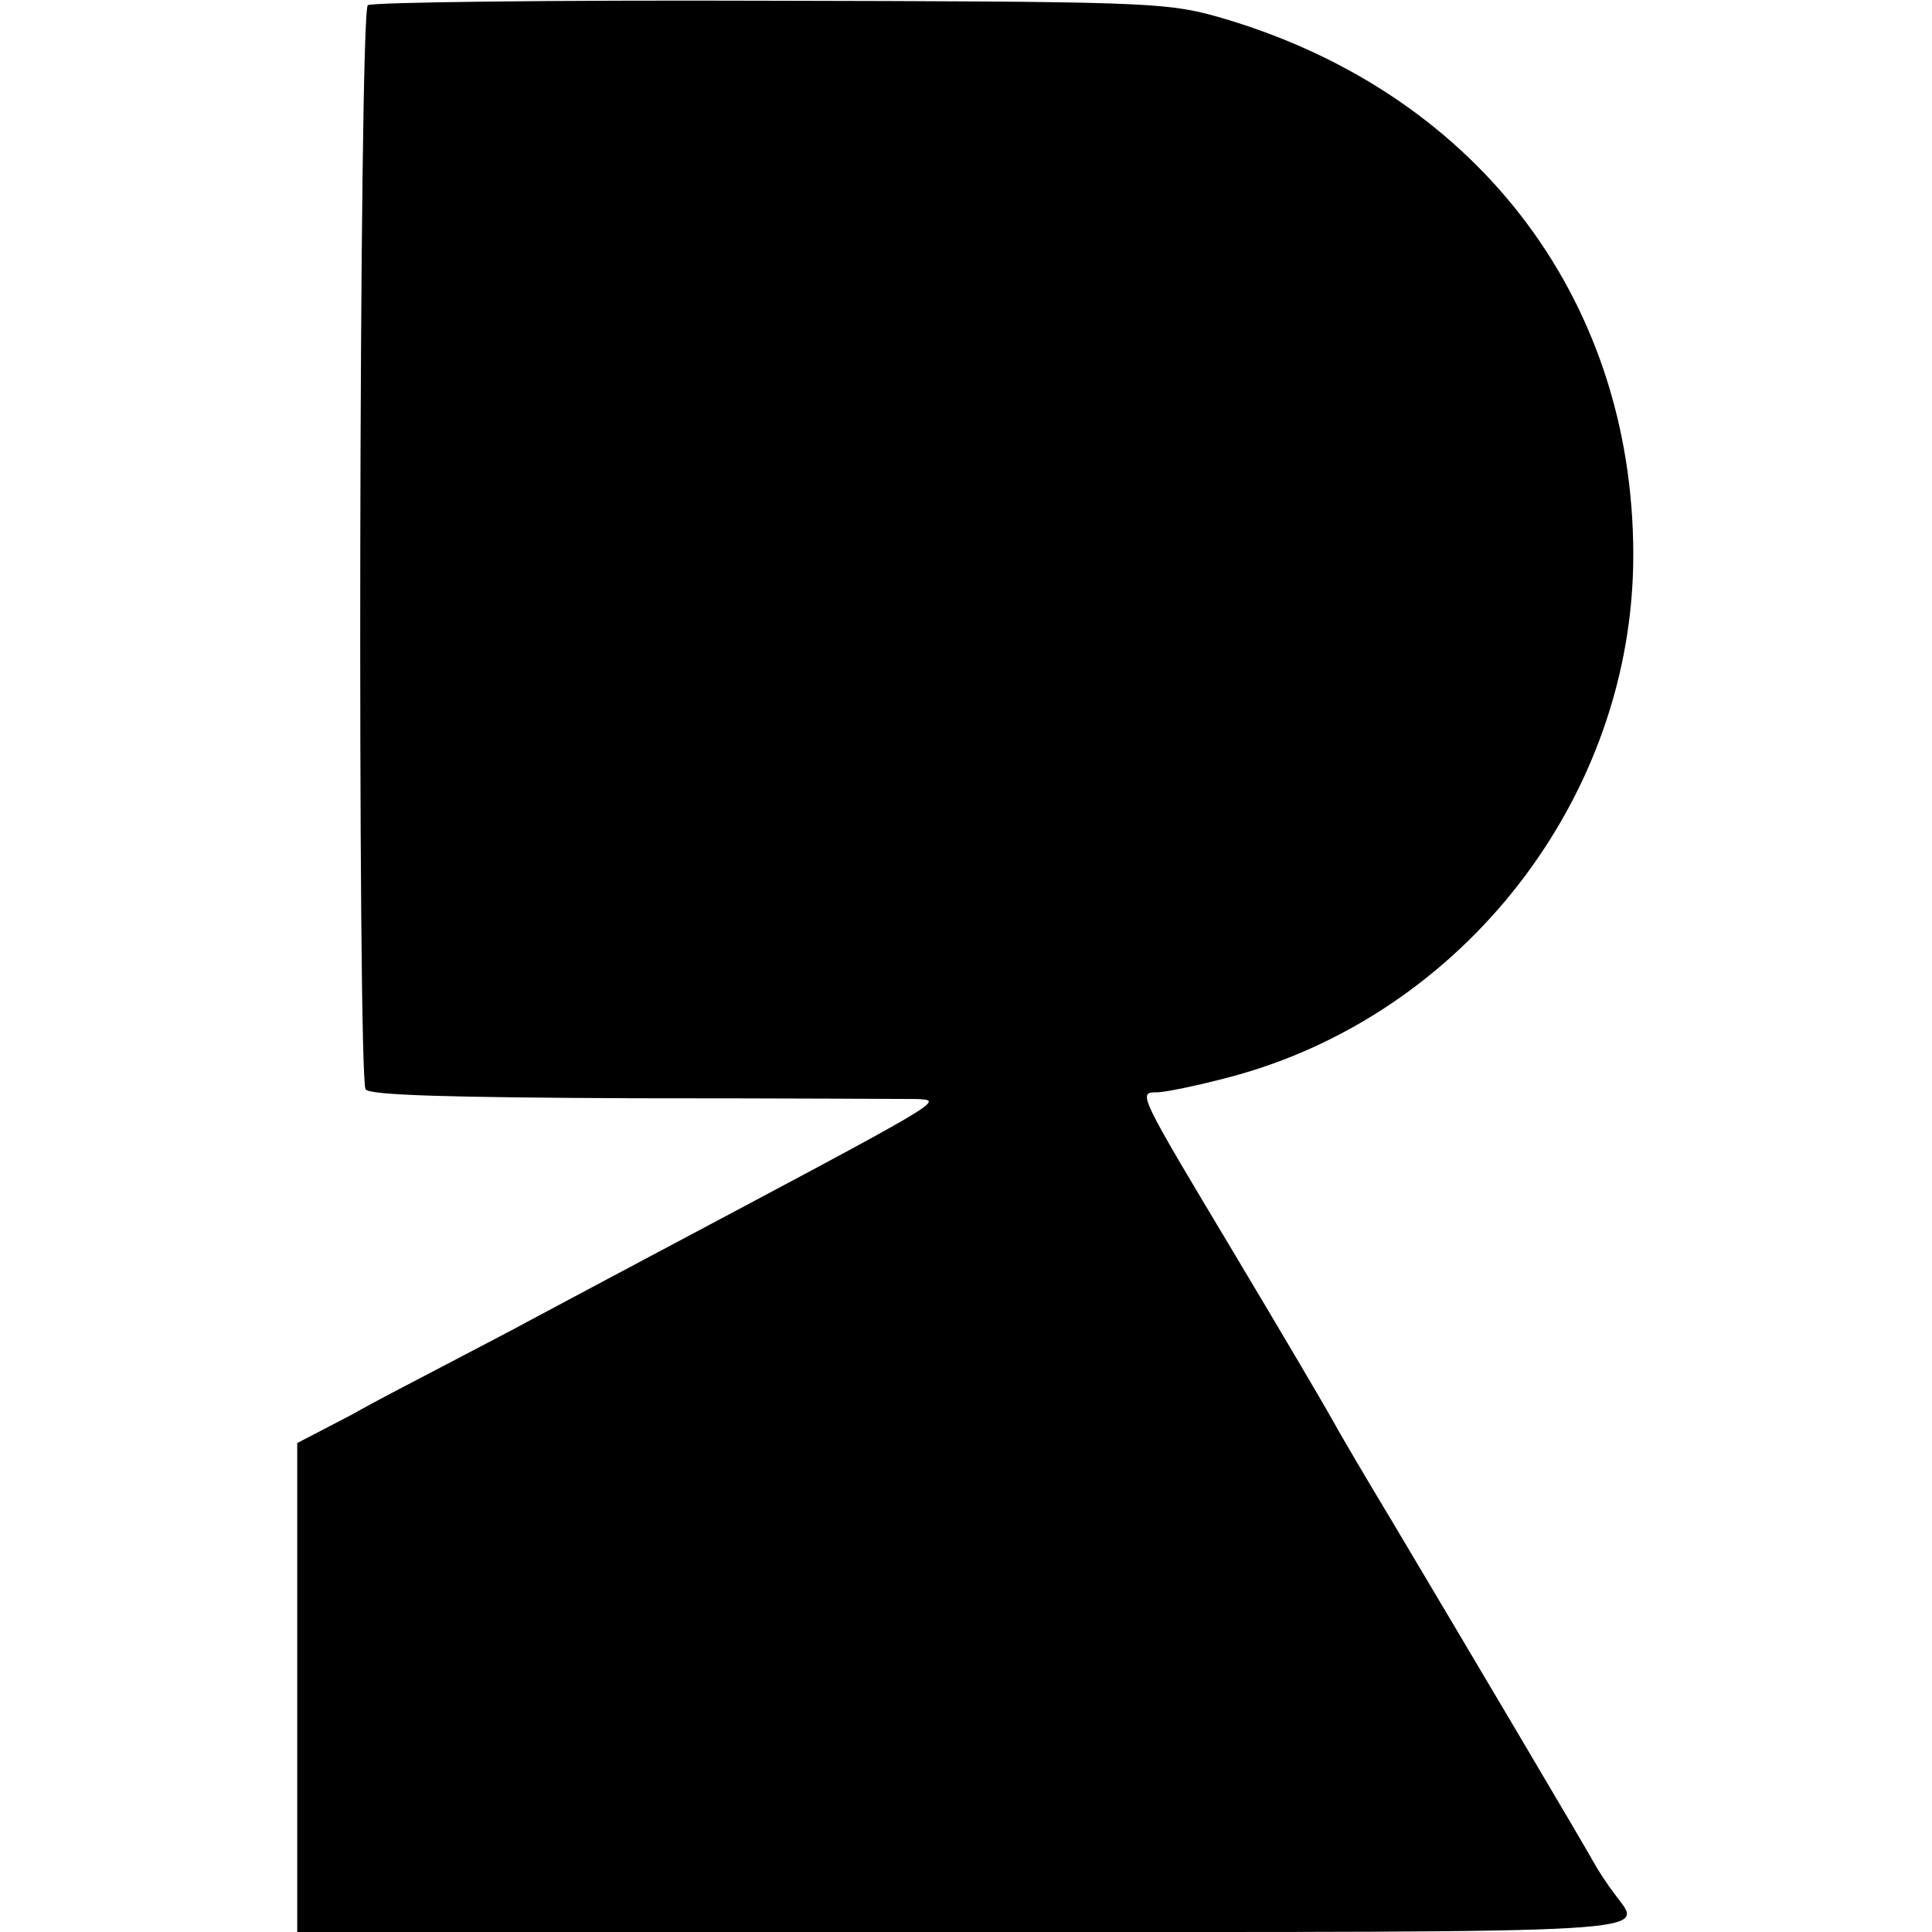
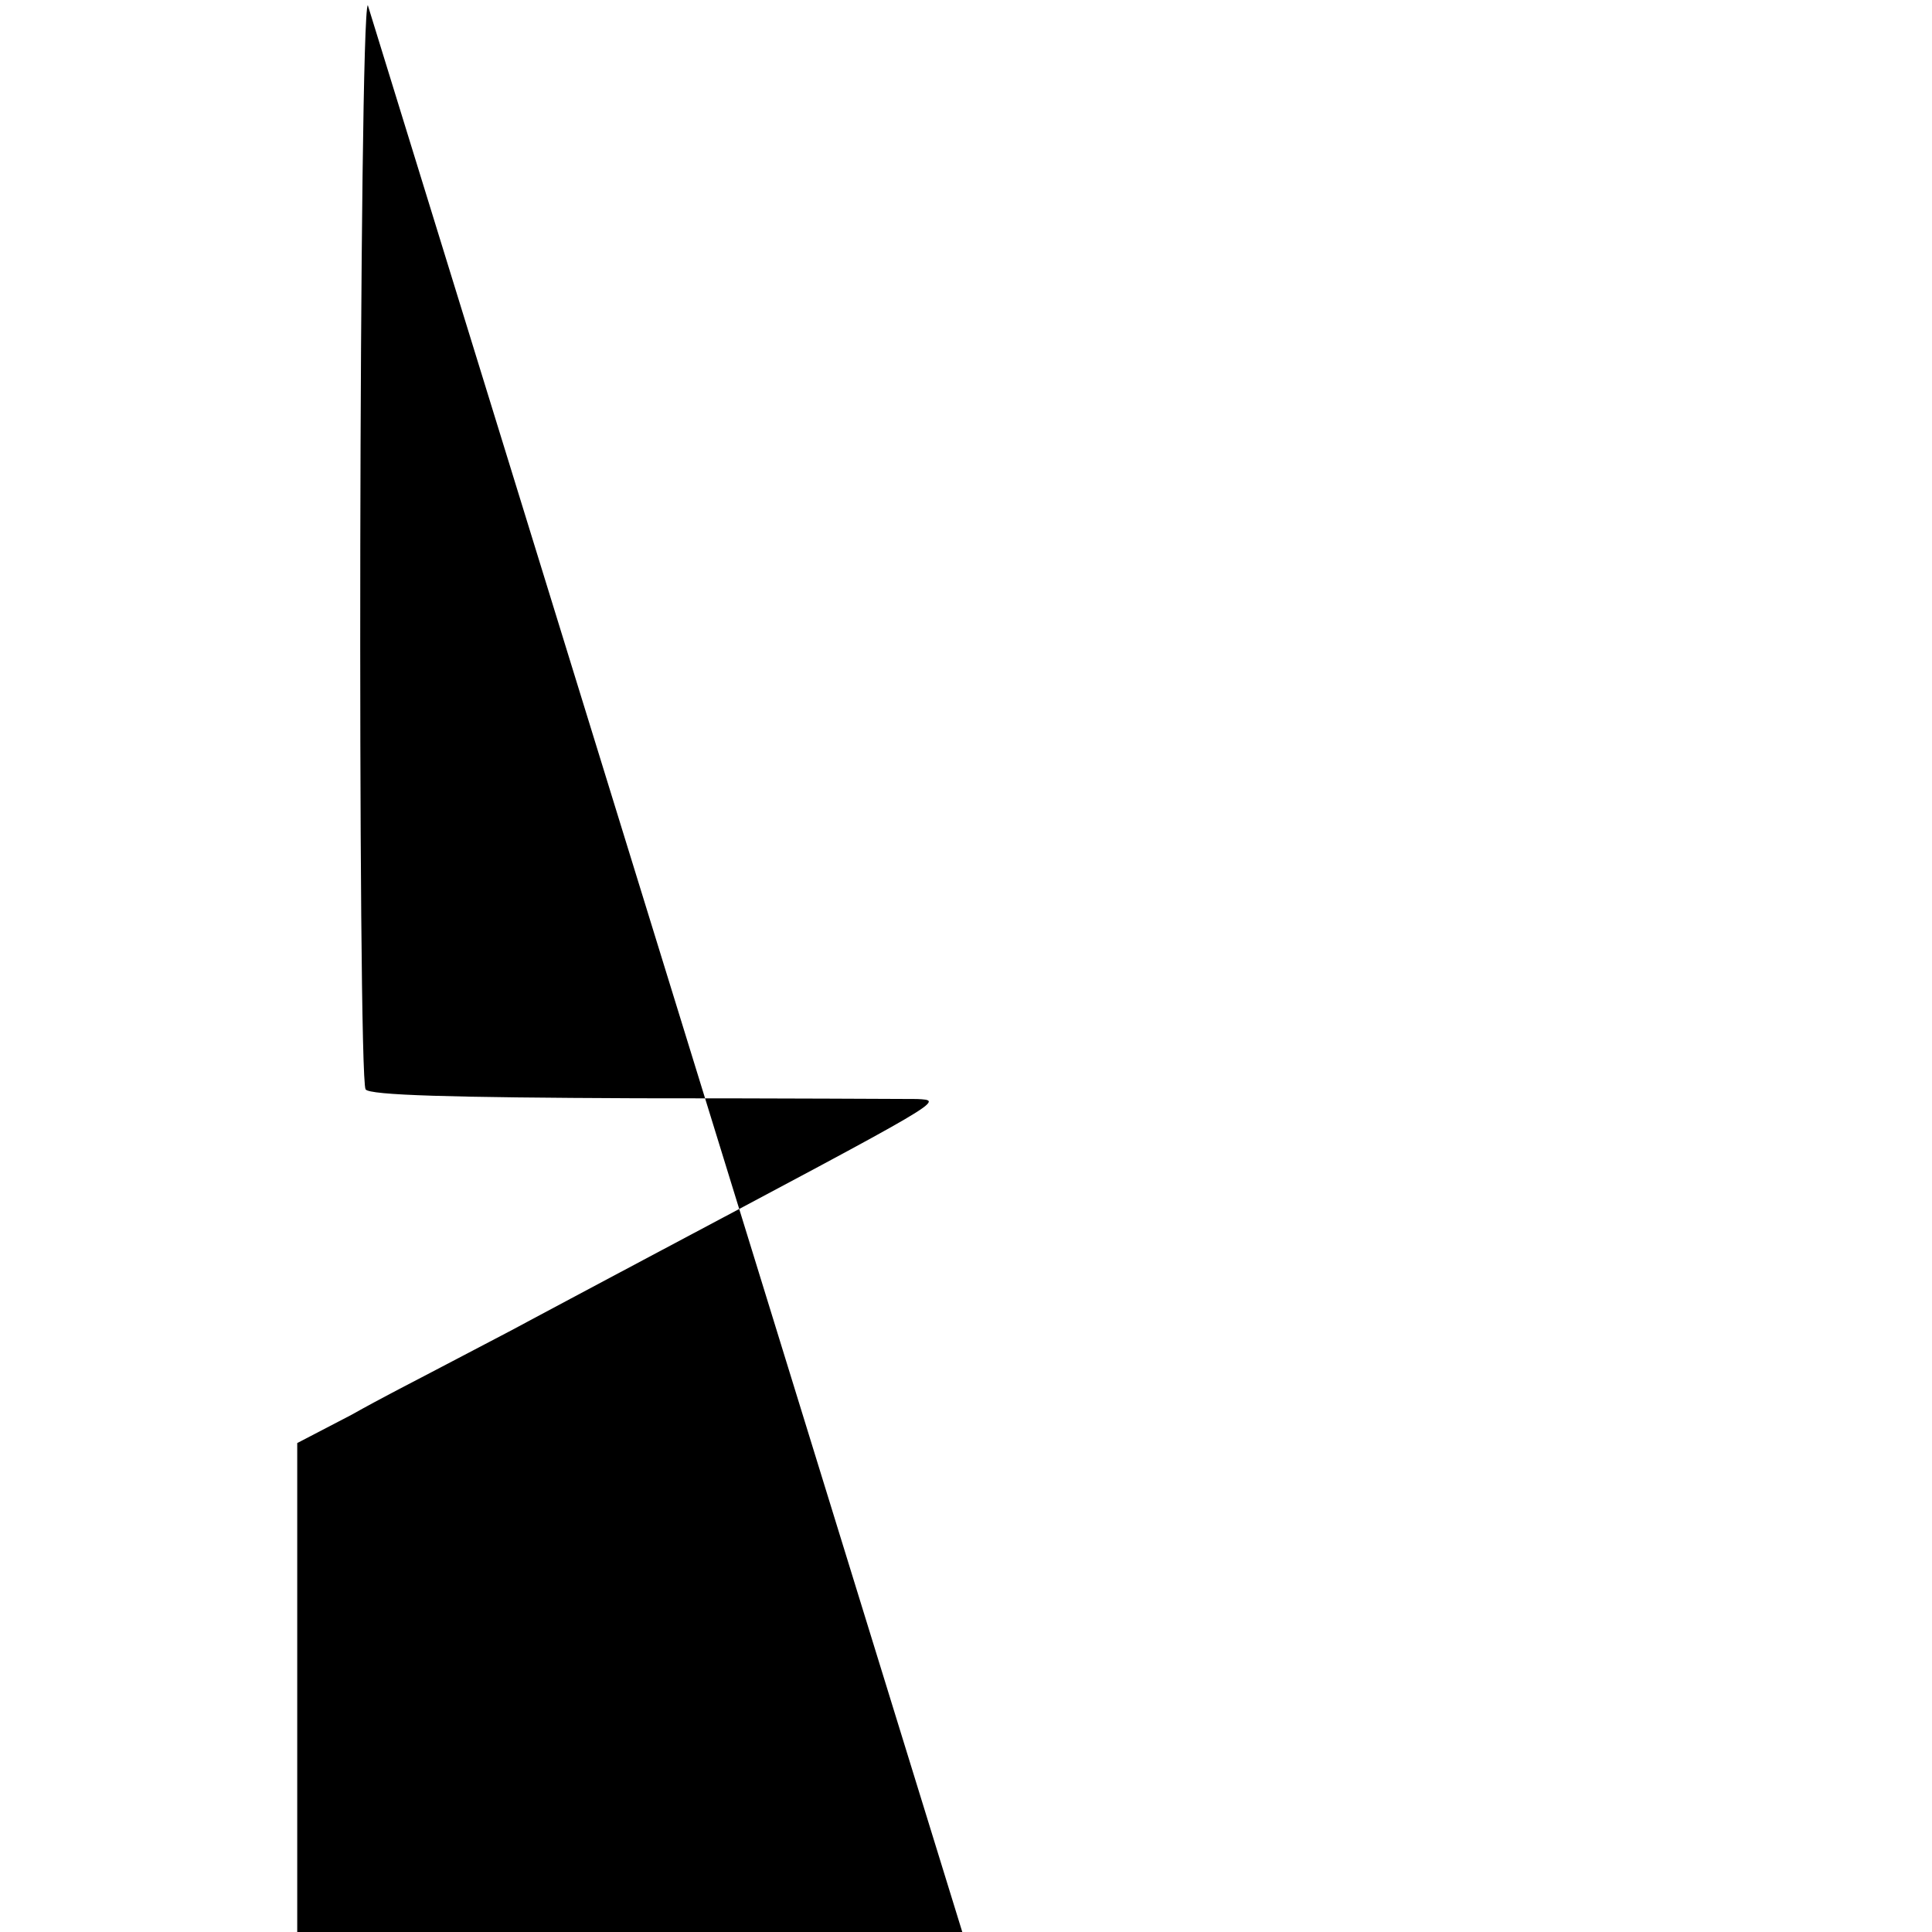
<svg xmlns="http://www.w3.org/2000/svg" version="1.0" width="260pt" height="260pt" viewBox="0 0 260 260" preserveAspectRatio="xMidYMid meet">
  <g transform="translate(0,260) scale(0.1,-0.1)" fill="#000000" stroke="none">
-     <path d="M495 2593 c-12 -9 -14 -1441 -3 -1459 5 -8 116 -11 365 -12 197 0 367 -1 377 -1 37 -2 43 2 -369 -217 -60 -32 -141 -75 -180 -96 -38 -20 -86 -45 -105 -55 -19 -10 -68 -35 -107 -57 l-73 -38 0 -329 0 -329 895 0 c966 0 917 -3 878 51 -10 13 -23 33 -29 44 -12 22 -169 287 -269 455 -35 58 -72 121 -83 141 -11 20 -70 120 -131 222 -130 217 -130 217 -104 217 11 0 54 9 96 20 317 83 545 378 545 703 0 350 -217 629 -565 726 -66 18 -107 19 -599 20 -291 1 -534 -2 -539 -6z" />
+     <path d="M495 2593 c-12 -9 -14 -1441 -3 -1459 5 -8 116 -11 365 -12 197 0 367 -1 377 -1 37 -2 43 2 -369 -217 -60 -32 -141 -75 -180 -96 -38 -20 -86 -45 -105 -55 -19 -10 -68 -35 -107 -57 l-73 -38 0 -329 0 -329 895 0 z" />
  </g>
</svg>